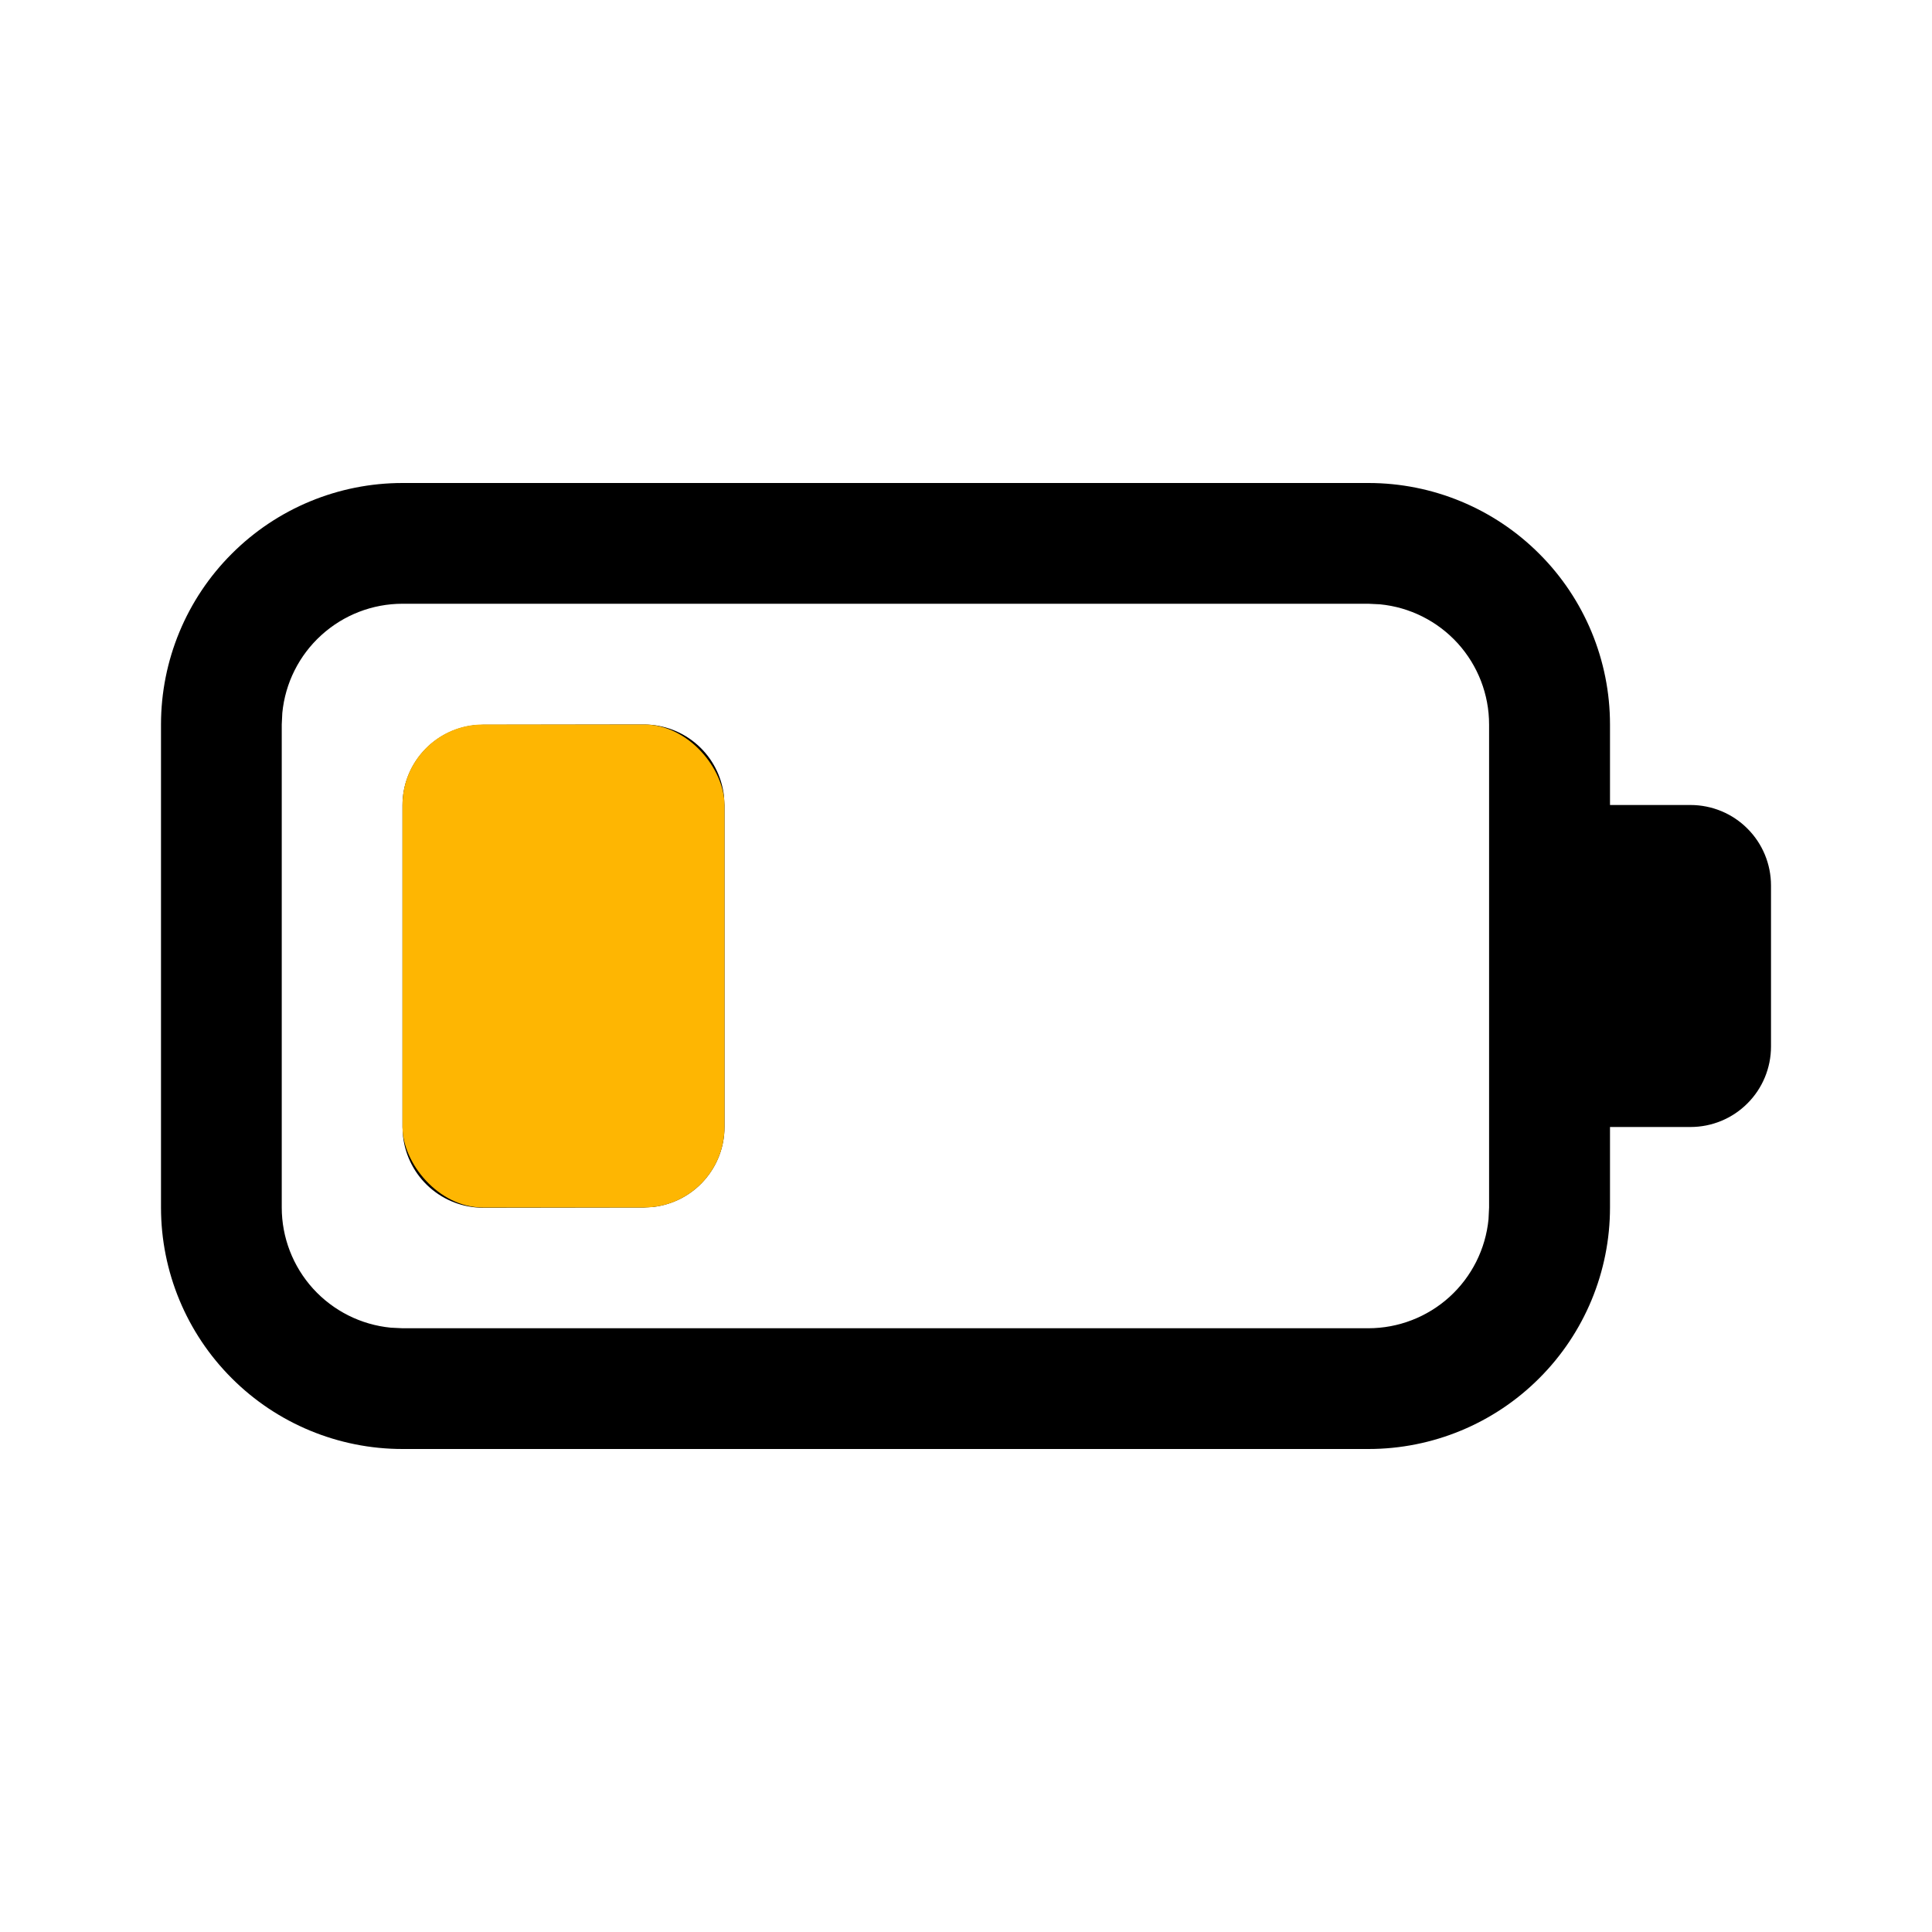
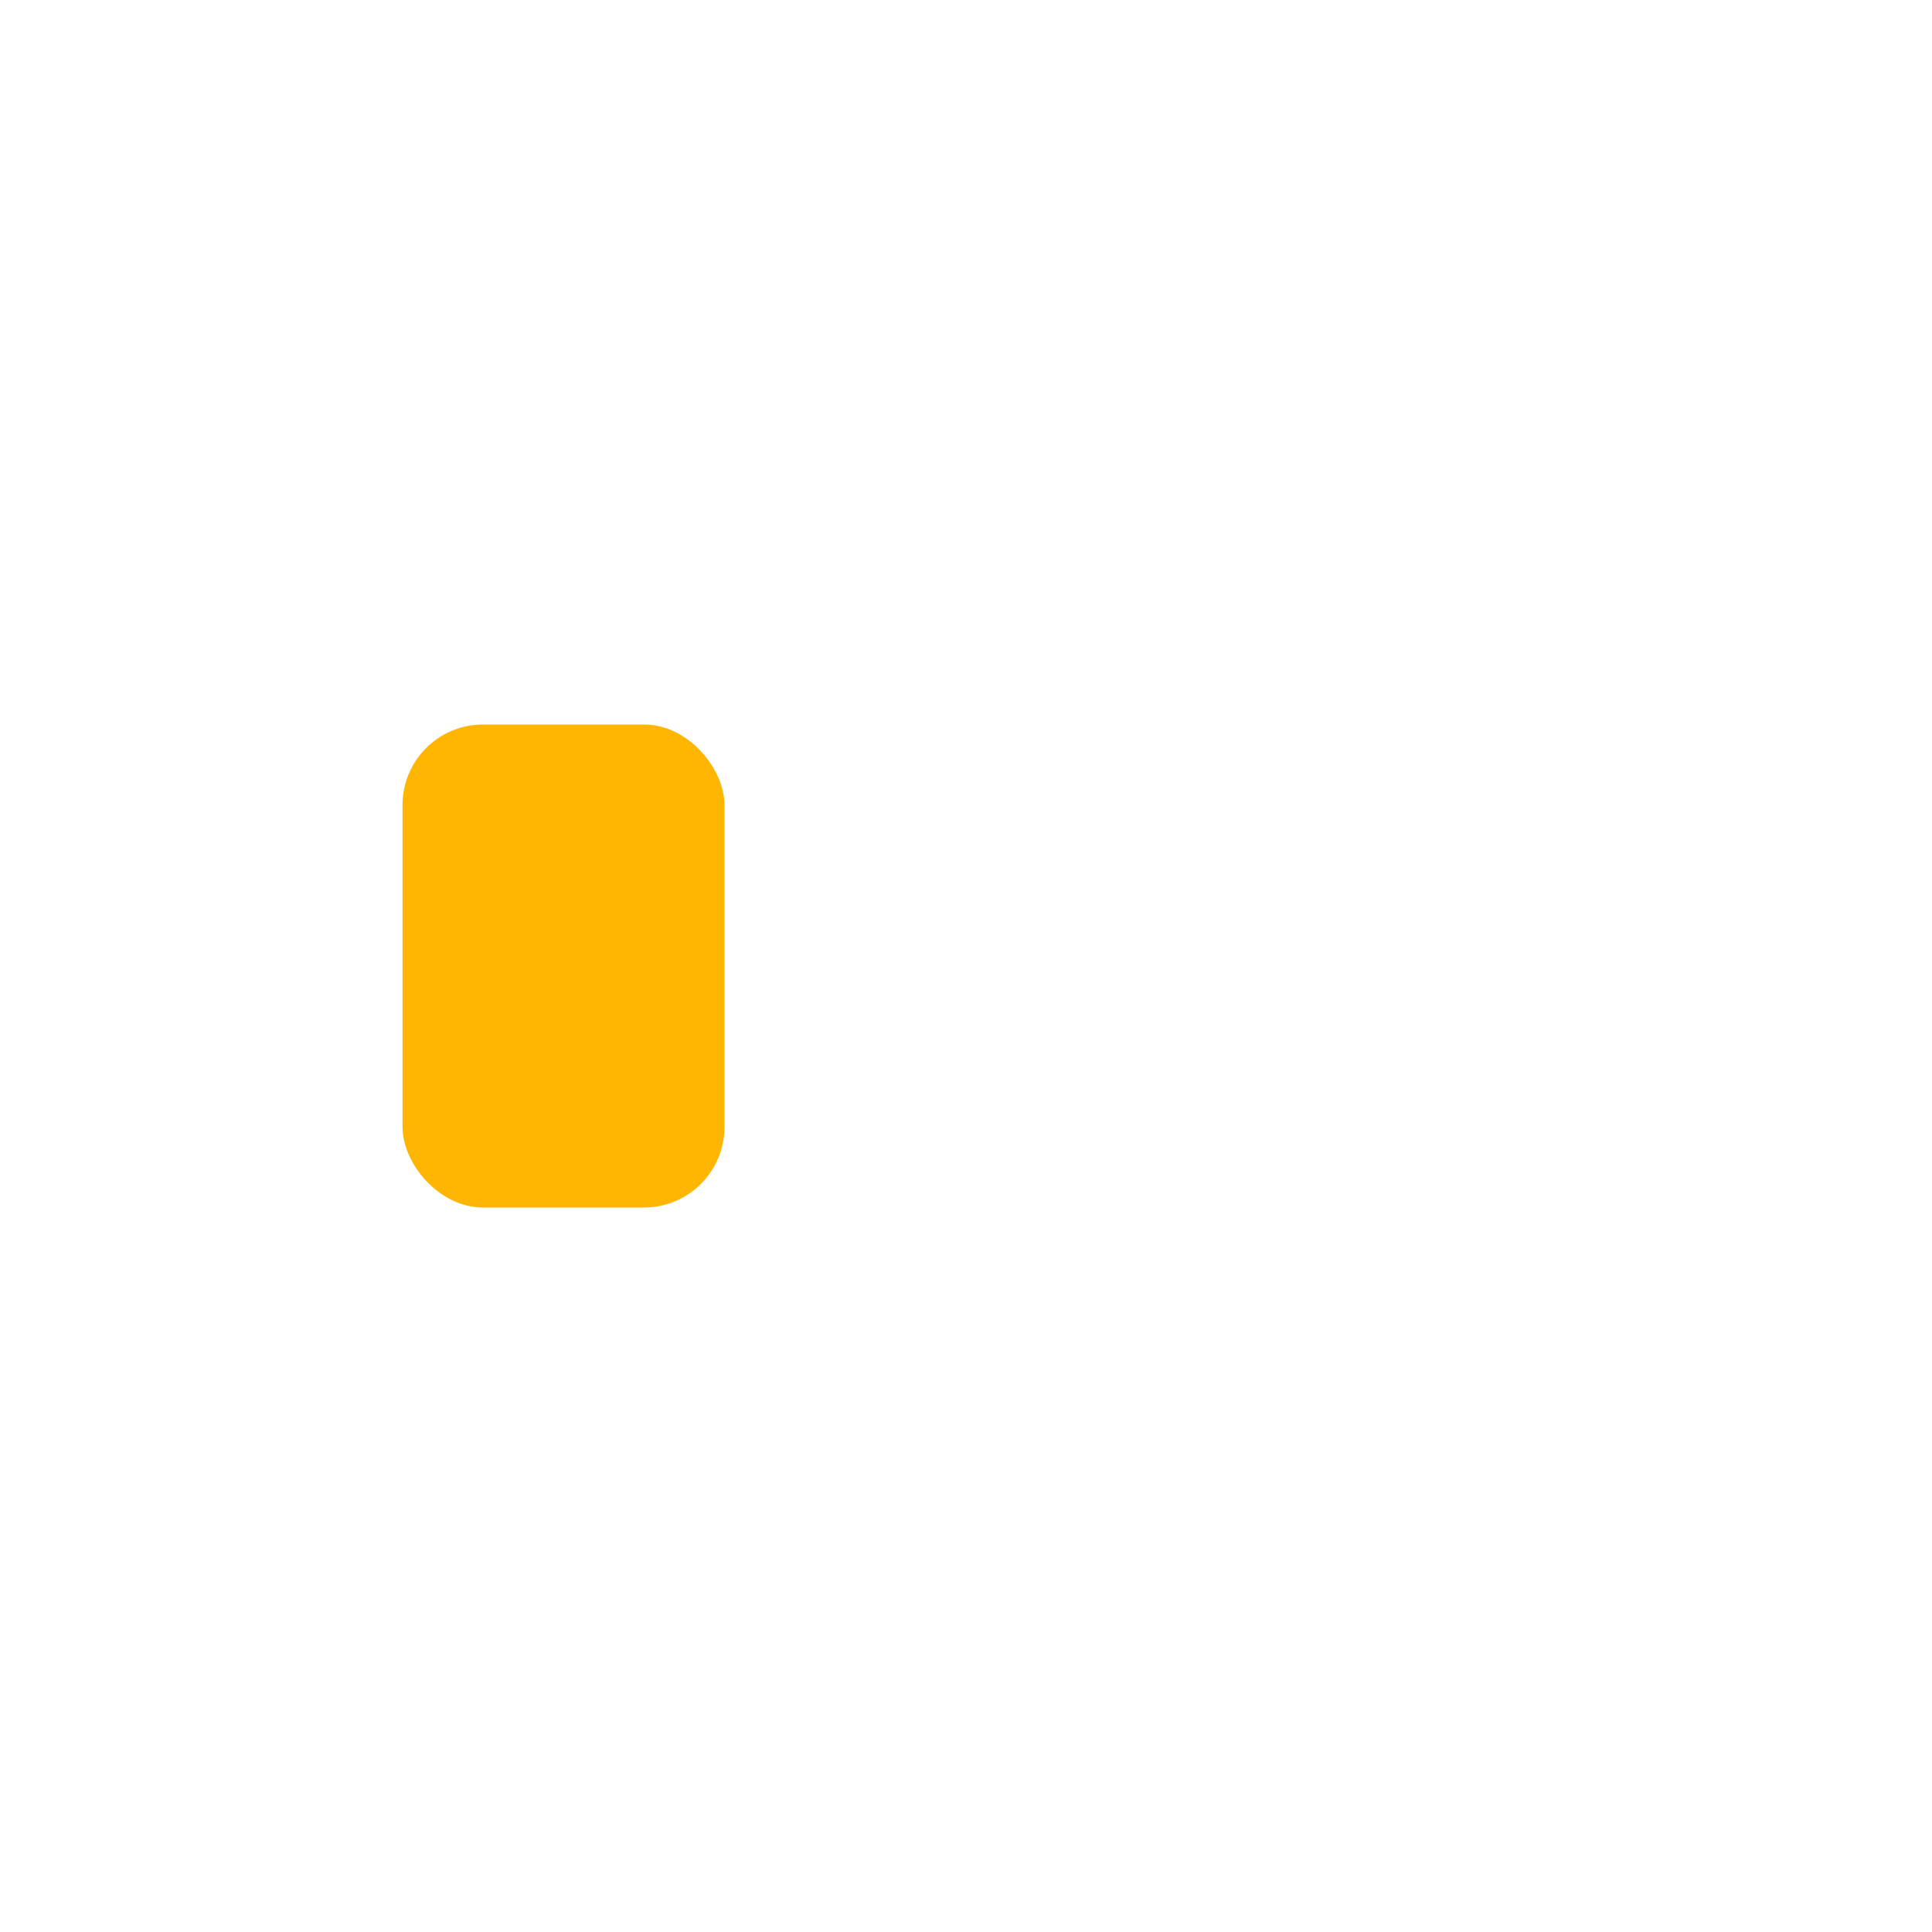
<svg xmlns="http://www.w3.org/2000/svg" width="24" height="24" viewBox="0 0 24 24" fill="none">
-   <path d="M17 6C17.796 6 18.559 6.316 19.121 6.879C19.684 7.441 20 8.204 20 9V10H21C21.265 10 21.52 10.105 21.707 10.293C21.895 10.48 22 10.735 22 11V13C22 13.265 21.895 13.52 21.707 13.707C21.52 13.895 21.265 14 21 14H20V15C20 15.796 19.684 16.559 19.121 17.121C18.559 17.684 17.796 18 17 18H5C4.204 18 3.441 17.684 2.879 17.121C2.316 16.559 2 15.796 2 15V9C2 8.204 2.316 7.441 2.879 6.879C3.441 6.316 4.204 6 5 6H17ZM16.998 7.5H5C4.627 7.5 4.268 7.639 3.992 7.89C3.716 8.14 3.543 8.485 3.507 8.856L3.5 9V15C3.5 15.373 3.639 15.732 3.889 16.008C4.14 16.284 4.484 16.457 4.855 16.493L5 16.5H16.998C17.371 16.5 17.73 16.361 18.006 16.111C18.282 15.86 18.455 15.516 18.491 15.145L18.498 15V9C18.498 8.627 18.359 8.268 18.109 7.992C17.858 7.716 17.514 7.543 17.143 7.507L16.998 7.5ZM6 9.003L8 9C8.245 9 8.481 9.09 8.664 9.253C8.847 9.415 8.964 9.64 8.993 9.883L9 10V14C9 14.245 8.91 14.481 8.747 14.664C8.585 14.847 8.36 14.964 8.117 14.993L8 15L6 15.003C5.755 15.003 5.519 14.913 5.336 14.75C5.153 14.588 5.036 14.363 5.007 14.12L5 14.003V10.003C5 9.758 5.09 9.522 5.253 9.339C5.415 9.156 5.64 9.039 5.883 9.01L6 9.003Z" fill="black" />
  <rect x="5" y="9" width="4" height="6" rx="1" fill="#FEB602" />
</svg>